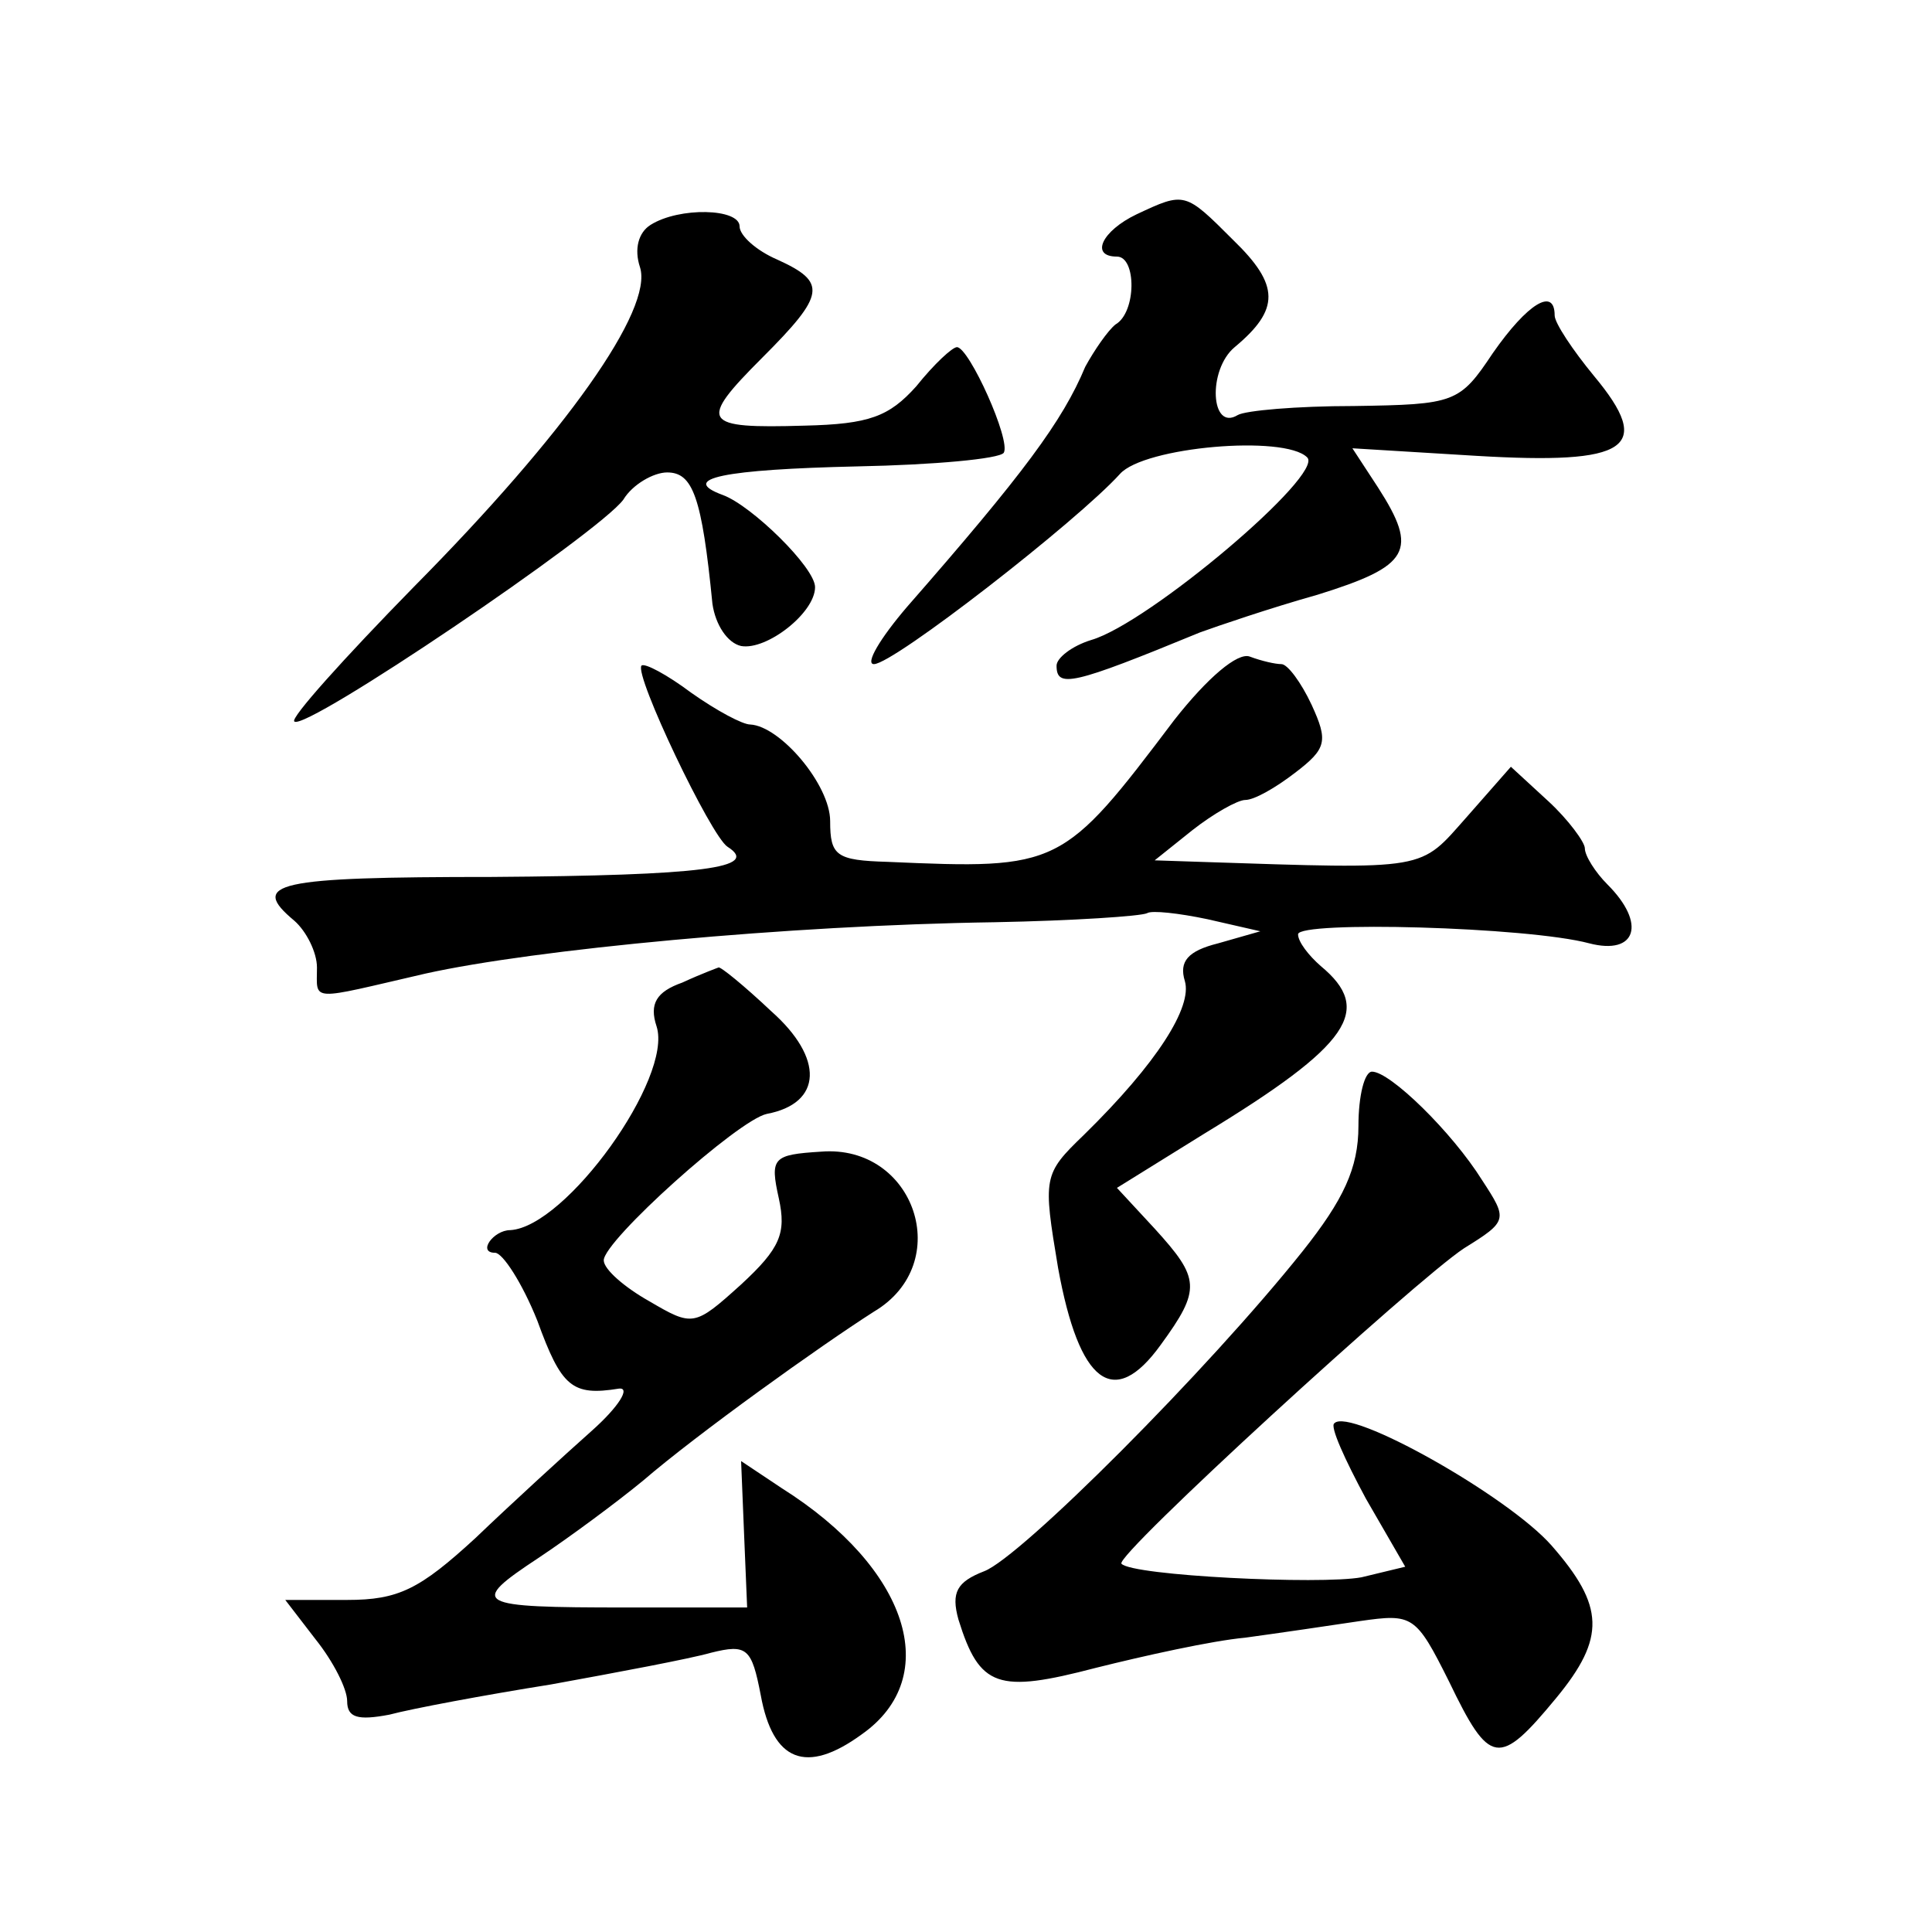
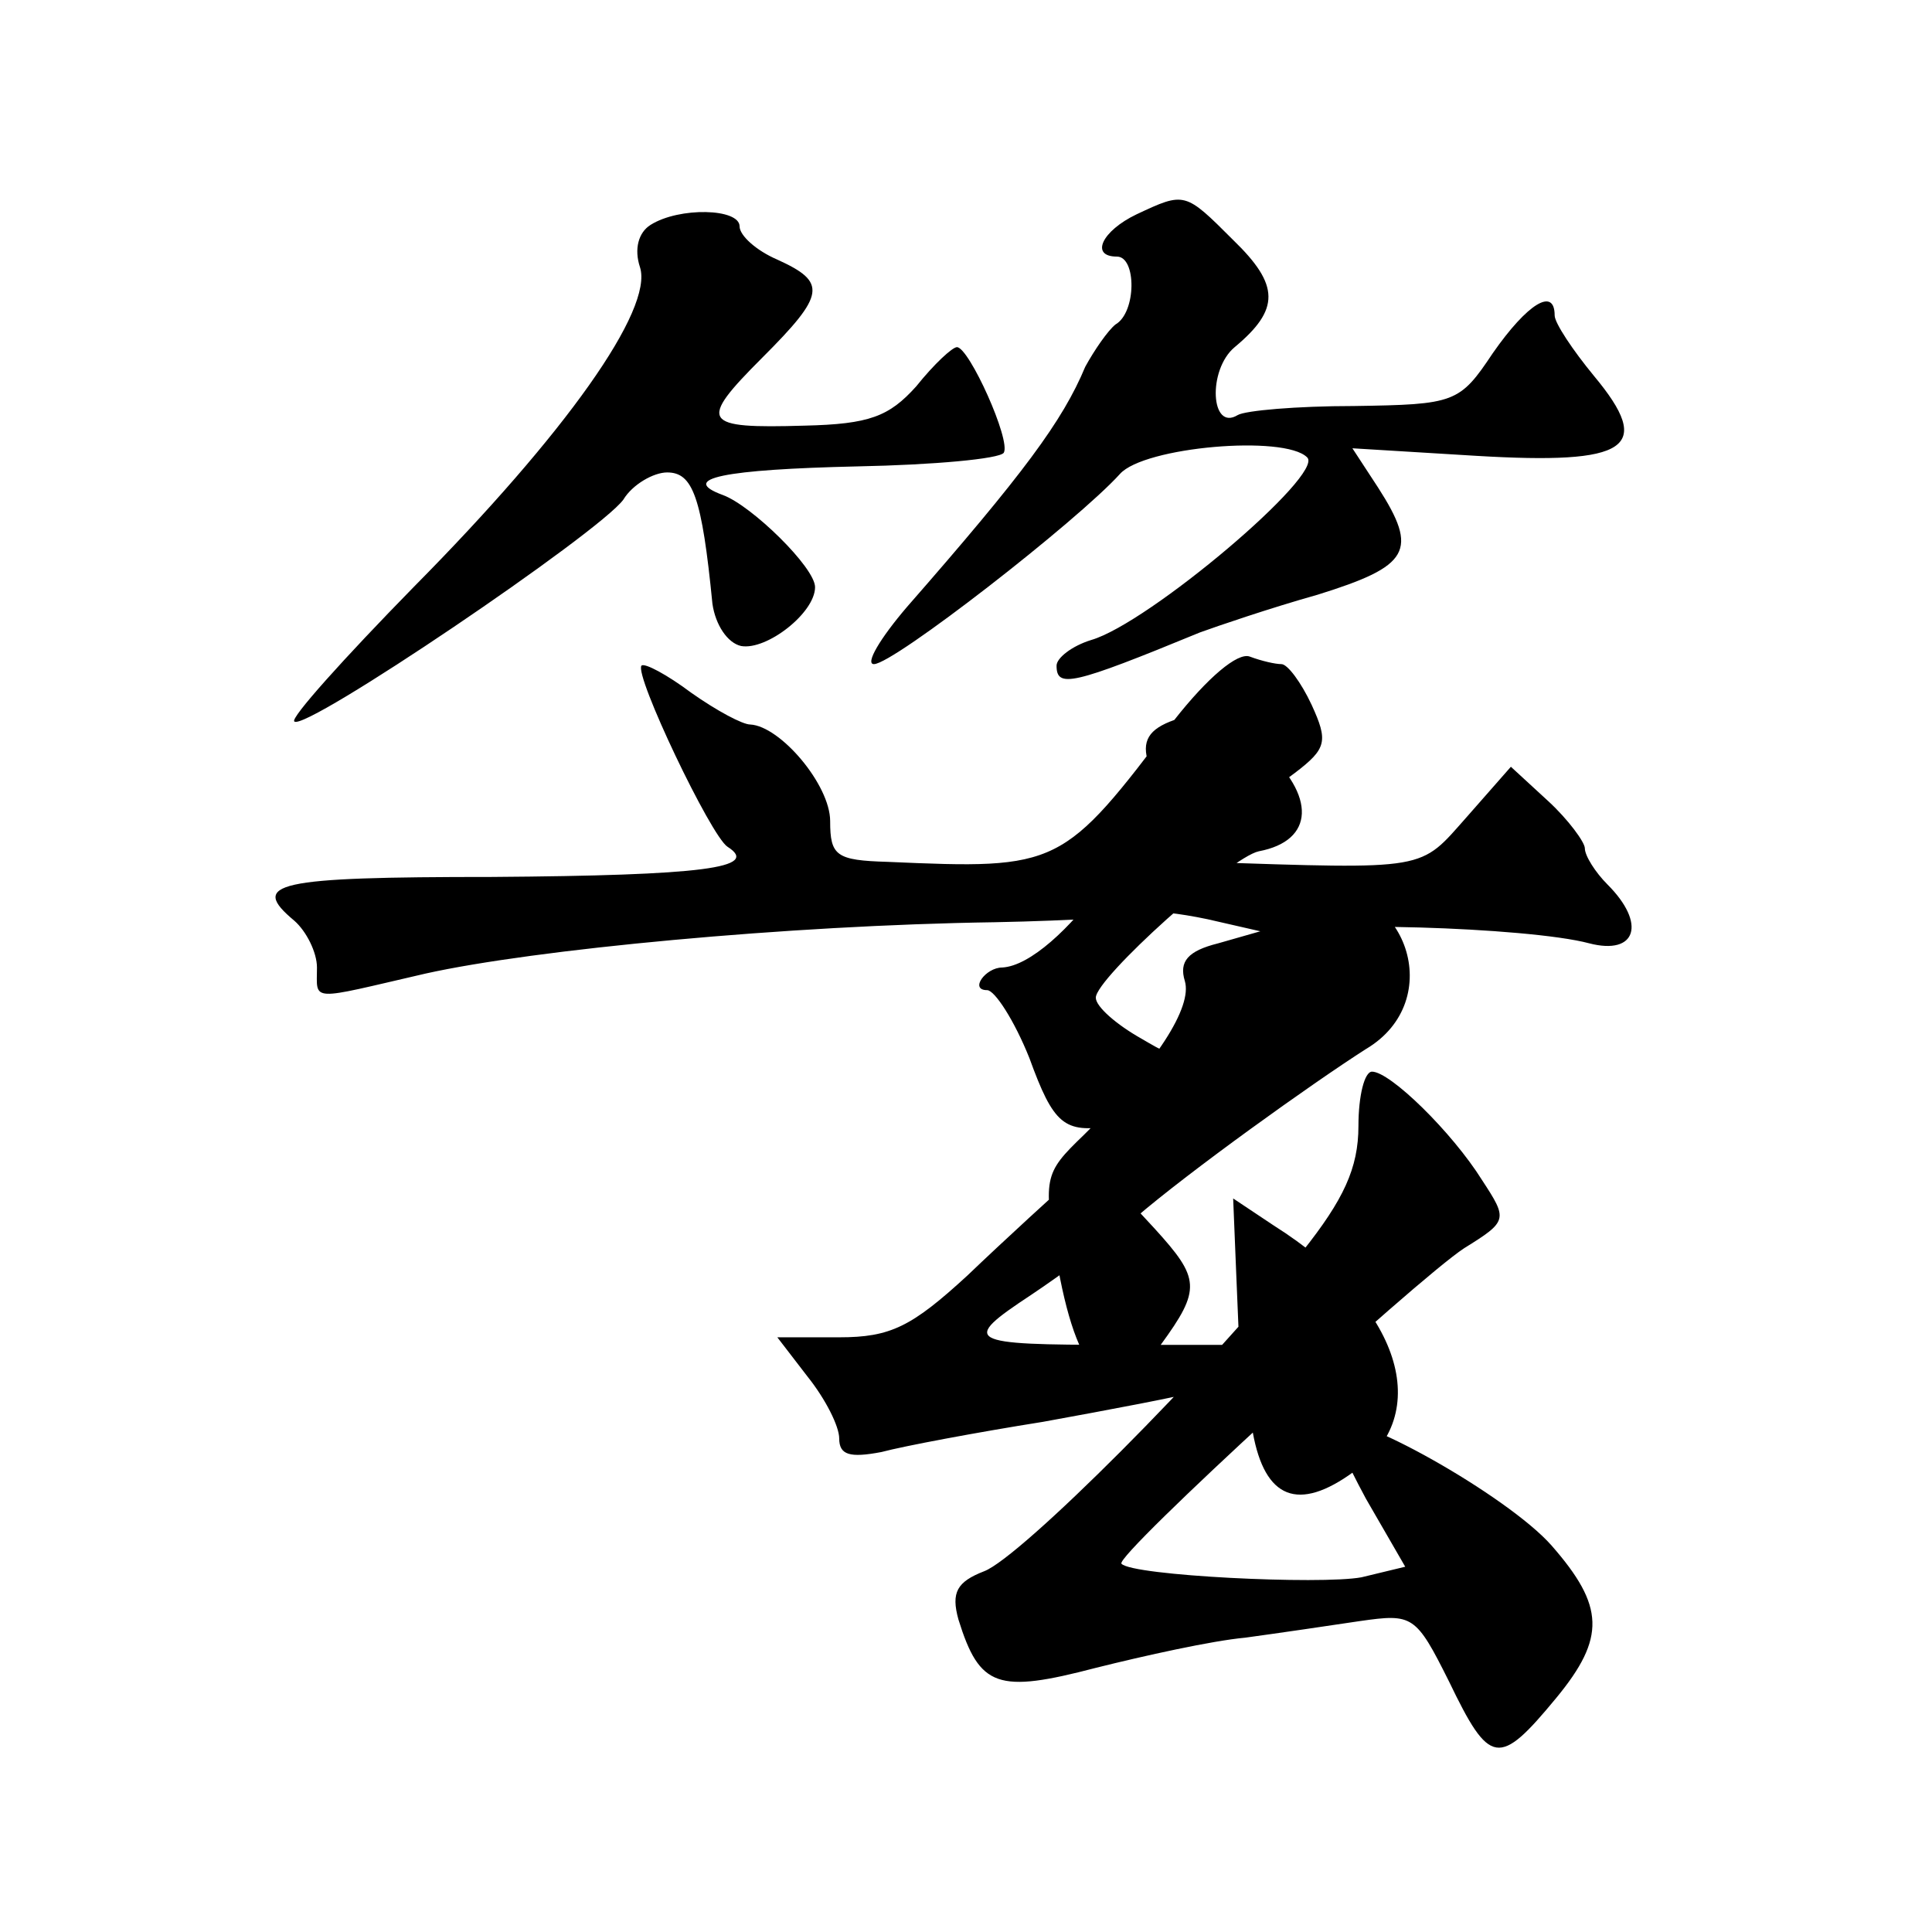
<svg xmlns="http://www.w3.org/2000/svg" version="1.0" width="128pt" height="128pt" viewBox="0 0 128 128" preserveAspectRatio="xMidYMid meet">
  <g transform="translate(0,128) scale(0.1,-0.1)" fill="#0" stroke="none">
-     <path d="M753 1138 c-23 -11 -31 -28 -13 -28 13 0 13 -37 -1 -45 -5 -4 -14 -17 -20 -28 -15 -36 -41 -71 -118 -159 -18 -21 -28 -38 -22 -38 13 0 135 95 163 126 16 18 109 26 124 11 12 -11 -105 -110 -143 -121 -13 -4 -23 -12 -23 -17 0 -15 10 -13 95 22 11 4 46 16 78 25 61 19 67 29 40 71 l-17 26 82 -5 c101 -6 118 5 78 53 -14 17 -26 35 -26 40 0 19 -18 8 -41 -25 -22 -33 -25 -34 -92 -35 -38 0 -72 -3 -77 -6 -18 -11 -20 30 -2 45 30 25 30 41 -1 71 -32 32 -32 32 -64 17z M431 1131 c-8 -5 -11 -16 -7 -28 9 -28 -49 -110 -150 -212 -46 -47 -82 -87 -79 -89 7 -7 202 125 218 147 6 10 20 18 29 18 17 0 23 -16 30 -87 2 -14 10 -26 19 -28 17 -3 49 22 49 39 0 13 -42 54 -61 61 -30 11 1 17 89 19 51 1 94 5 97 9 5 8 -23 70 -31 70 -3 0 -15 -11 -27 -26 -18 -20 -31 -25 -74 -26 -68 -2 -71 2 -28 45 42 42 43 50 10 65 -14 6 -25 16 -25 22 0 12 -40 13 -59 1z M778 803 c-74 -98 -76 -99 -190 -94 -34 1 -38 4 -38 27 0 24 -33 63 -53 64 -5 0 -22 9 -39 21 -16 12 -31 20 -33 18 -5 -6 46 -113 57 -120 22 -14 -16 -19 -156 -20 -144 0 -161 -4 -131 -29 8 -7 15 -21 15 -31 0 -23 -6 -22 72 -4 72 16 240 32 377 34 52 1 97 4 101 6 3 2 21 0 40 -4 l35 -8 -28 -8 c-20 -5 -26 -12 -22 -25 5 -17 -18 -54 -67 -102 -27 -26 -27 -28 -17 -88 14 -77 37 -94 68 -51 27 37 26 44 -4 77 l-25 27 58 36 c97 59 112 82 77 111 -8 7 -15 16 -15 21 0 9 152 5 193 -6 31 -8 38 13 12 39 -8 8 -15 19 -15 24 0 4 -11 19 -24 31 l-25 23 -29 -33 c-32 -36 -24 -35 -177 -30 l-30 1 25 20 c14 11 30 20 35 20 6 0 20 8 33 18 21 16 22 21 11 45 -7 15 -16 27 -20 27 -4 0 -13 2 -21 5 -8 3 -28 -14 -50 -42z M452 629 c-17 -6 -22 -14 -17 -29 11 -34 -60 -133 -97 -135 -11 0 -22 -15 -10 -15 5 0 18 -20 28 -45 16 -44 23 -50 54 -45 8 1 0 -12 -18 -28 -18 -16 -53 -48 -77 -71 -37 -34 -51 -41 -85 -41 l-41 0 20 -26 c12 -15 21 -33 21 -41 0 -11 7 -13 28 -9 15 4 63 13 107 20 44 8 92 17 106 21 24 6 27 3 33 -28 8 -44 30 -53 67 -26 54 38 31 110 -53 163 l-27 18 2 -49 2 -48 -80 0 c-101 0 -105 2 -58 33 21 14 52 37 69 51 36 31 117 89 153 112 54 32 27 111 -35 106 -32 -2 -34 -4 -28 -31 5 -23 1 -33 -25 -57 -31 -28 -32 -28 -61 -11 -16 9 -30 21 -30 27 0 13 89 93 108 97 37 7 38 37 3 68 -18 17 -34 30 -35 29 0 0 -11 -4 -24 -10z M900 534 c0 -28 -10 -49 -37 -83 -63 -79 -187 -203 -211 -212 -18 -7 -22 -14 -17 -32 14 -45 26 -49 91 -32 32 8 77 18 99 20 22 3 56 8 76 11 35 5 37 4 59 -40 27 -56 33 -57 71 -11 33 40 32 61 -3 101 -29 33 -134 92 -144 81 -3 -2 7 -24 21 -50 l26 -45 -29 -7 c-27 -5 -152 1 -159 9 -5 5 195 188 227 209 29 18 29 19 12 45 -20 32 -61 72 -73 72 -5 0 -9 -16 -9 -36z" />
+     <path d="M753 1138 c-23 -11 -31 -28 -13 -28 13 0 13 -37 -1 -45 -5 -4 -14 -17 -20 -28 -15 -36 -41 -71 -118 -159 -18 -21 -28 -38 -22 -38 13 0 135 95 163 126 16 18 109 26 124 11 12 -11 -105 -110 -143 -121 -13 -4 -23 -12 -23 -17 0 -15 10 -13 95 22 11 4 46 16 78 25 61 19 67 29 40 71 l-17 26 82 -5 c101 -6 118 5 78 53 -14 17 -26 35 -26 40 0 19 -18 8 -41 -25 -22 -33 -25 -34 -92 -35 -38 0 -72 -3 -77 -6 -18 -11 -20 30 -2 45 30 25 30 41 -1 71 -32 32 -32 32 -64 17z M431 1131 c-8 -5 -11 -16 -7 -28 9 -28 -49 -110 -150 -212 -46 -47 -82 -87 -79 -89 7 -7 202 125 218 147 6 10 20 18 29 18 17 0 23 -16 30 -87 2 -14 10 -26 19 -28 17 -3 49 22 49 39 0 13 -42 54 -61 61 -30 11 1 17 89 19 51 1 94 5 97 9 5 8 -23 70 -31 70 -3 0 -15 -11 -27 -26 -18 -20 -31 -25 -74 -26 -68 -2 -71 2 -28 45 42 42 43 50 10 65 -14 6 -25 16 -25 22 0 12 -40 13 -59 1z M778 803 c-74 -98 -76 -99 -190 -94 -34 1 -38 4 -38 27 0 24 -33 63 -53 64 -5 0 -22 9 -39 21 -16 12 -31 20 -33 18 -5 -6 46 -113 57 -120 22 -14 -16 -19 -156 -20 -144 0 -161 -4 -131 -29 8 -7 15 -21 15 -31 0 -23 -6 -22 72 -4 72 16 240 32 377 34 52 1 97 4 101 6 3 2 21 0 40 -4 l35 -8 -28 -8 c-20 -5 -26 -12 -22 -25 5 -17 -18 -54 -67 -102 -27 -26 -27 -28 -17 -88 14 -77 37 -94 68 -51 27 37 26 44 -4 77 l-25 27 58 36 c97 59 112 82 77 111 -8 7 -15 16 -15 21 0 9 152 5 193 -6 31 -8 38 13 12 39 -8 8 -15 19 -15 24 0 4 -11 19 -24 31 l-25 23 -29 -33 c-32 -36 -24 -35 -177 -30 l-30 1 25 20 c14 11 30 20 35 20 6 0 20 8 33 18 21 16 22 21 11 45 -7 15 -16 27 -20 27 -4 0 -13 2 -21 5 -8 3 -28 -14 -50 -42z c-17 -6 -22 -14 -17 -29 11 -34 -60 -133 -97 -135 -11 0 -22 -15 -10 -15 5 0 18 -20 28 -45 16 -44 23 -50 54 -45 8 1 0 -12 -18 -28 -18 -16 -53 -48 -77 -71 -37 -34 -51 -41 -85 -41 l-41 0 20 -26 c12 -15 21 -33 21 -41 0 -11 7 -13 28 -9 15 4 63 13 107 20 44 8 92 17 106 21 24 6 27 3 33 -28 8 -44 30 -53 67 -26 54 38 31 110 -53 163 l-27 18 2 -49 2 -48 -80 0 c-101 0 -105 2 -58 33 21 14 52 37 69 51 36 31 117 89 153 112 54 32 27 111 -35 106 -32 -2 -34 -4 -28 -31 5 -23 1 -33 -25 -57 -31 -28 -32 -28 -61 -11 -16 9 -30 21 -30 27 0 13 89 93 108 97 37 7 38 37 3 68 -18 17 -34 30 -35 29 0 0 -11 -4 -24 -10z M900 534 c0 -28 -10 -49 -37 -83 -63 -79 -187 -203 -211 -212 -18 -7 -22 -14 -17 -32 14 -45 26 -49 91 -32 32 8 77 18 99 20 22 3 56 8 76 11 35 5 37 4 59 -40 27 -56 33 -57 71 -11 33 40 32 61 -3 101 -29 33 -134 92 -144 81 -3 -2 7 -24 21 -50 l26 -45 -29 -7 c-27 -5 -152 1 -159 9 -5 5 195 188 227 209 29 18 29 19 12 45 -20 32 -61 72 -73 72 -5 0 -9 -16 -9 -36z" />
  </g>
</svg>